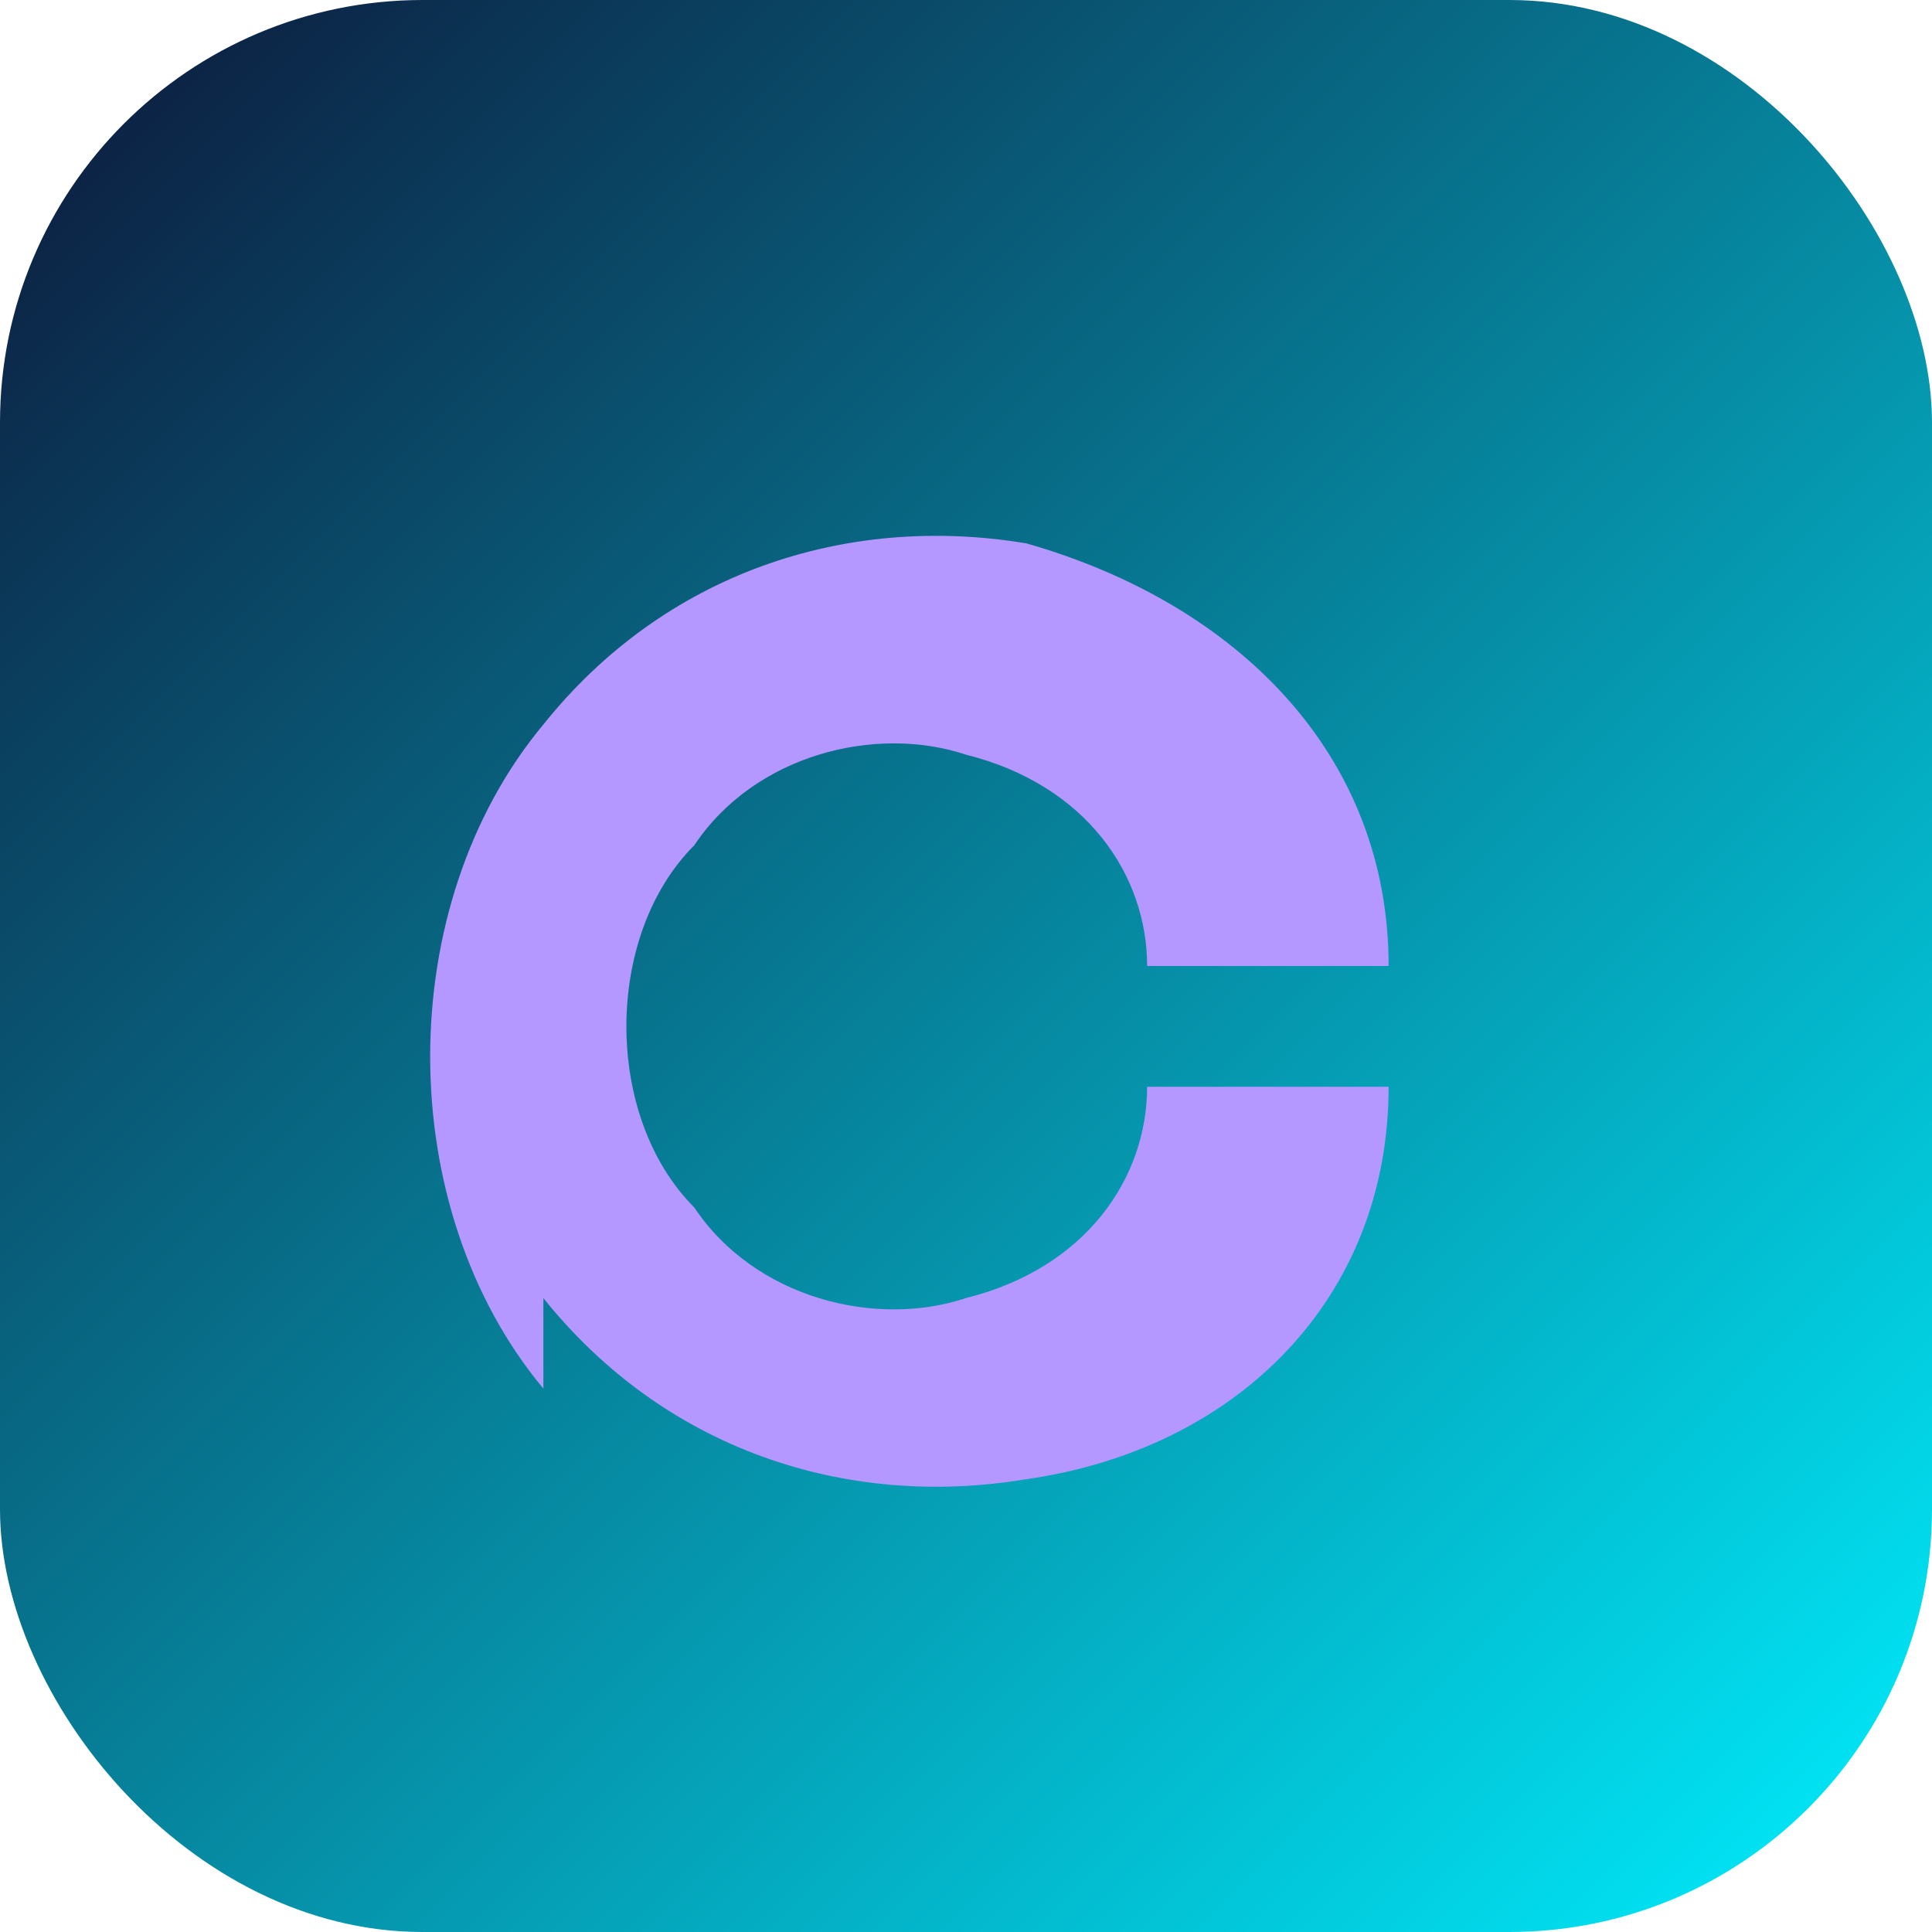
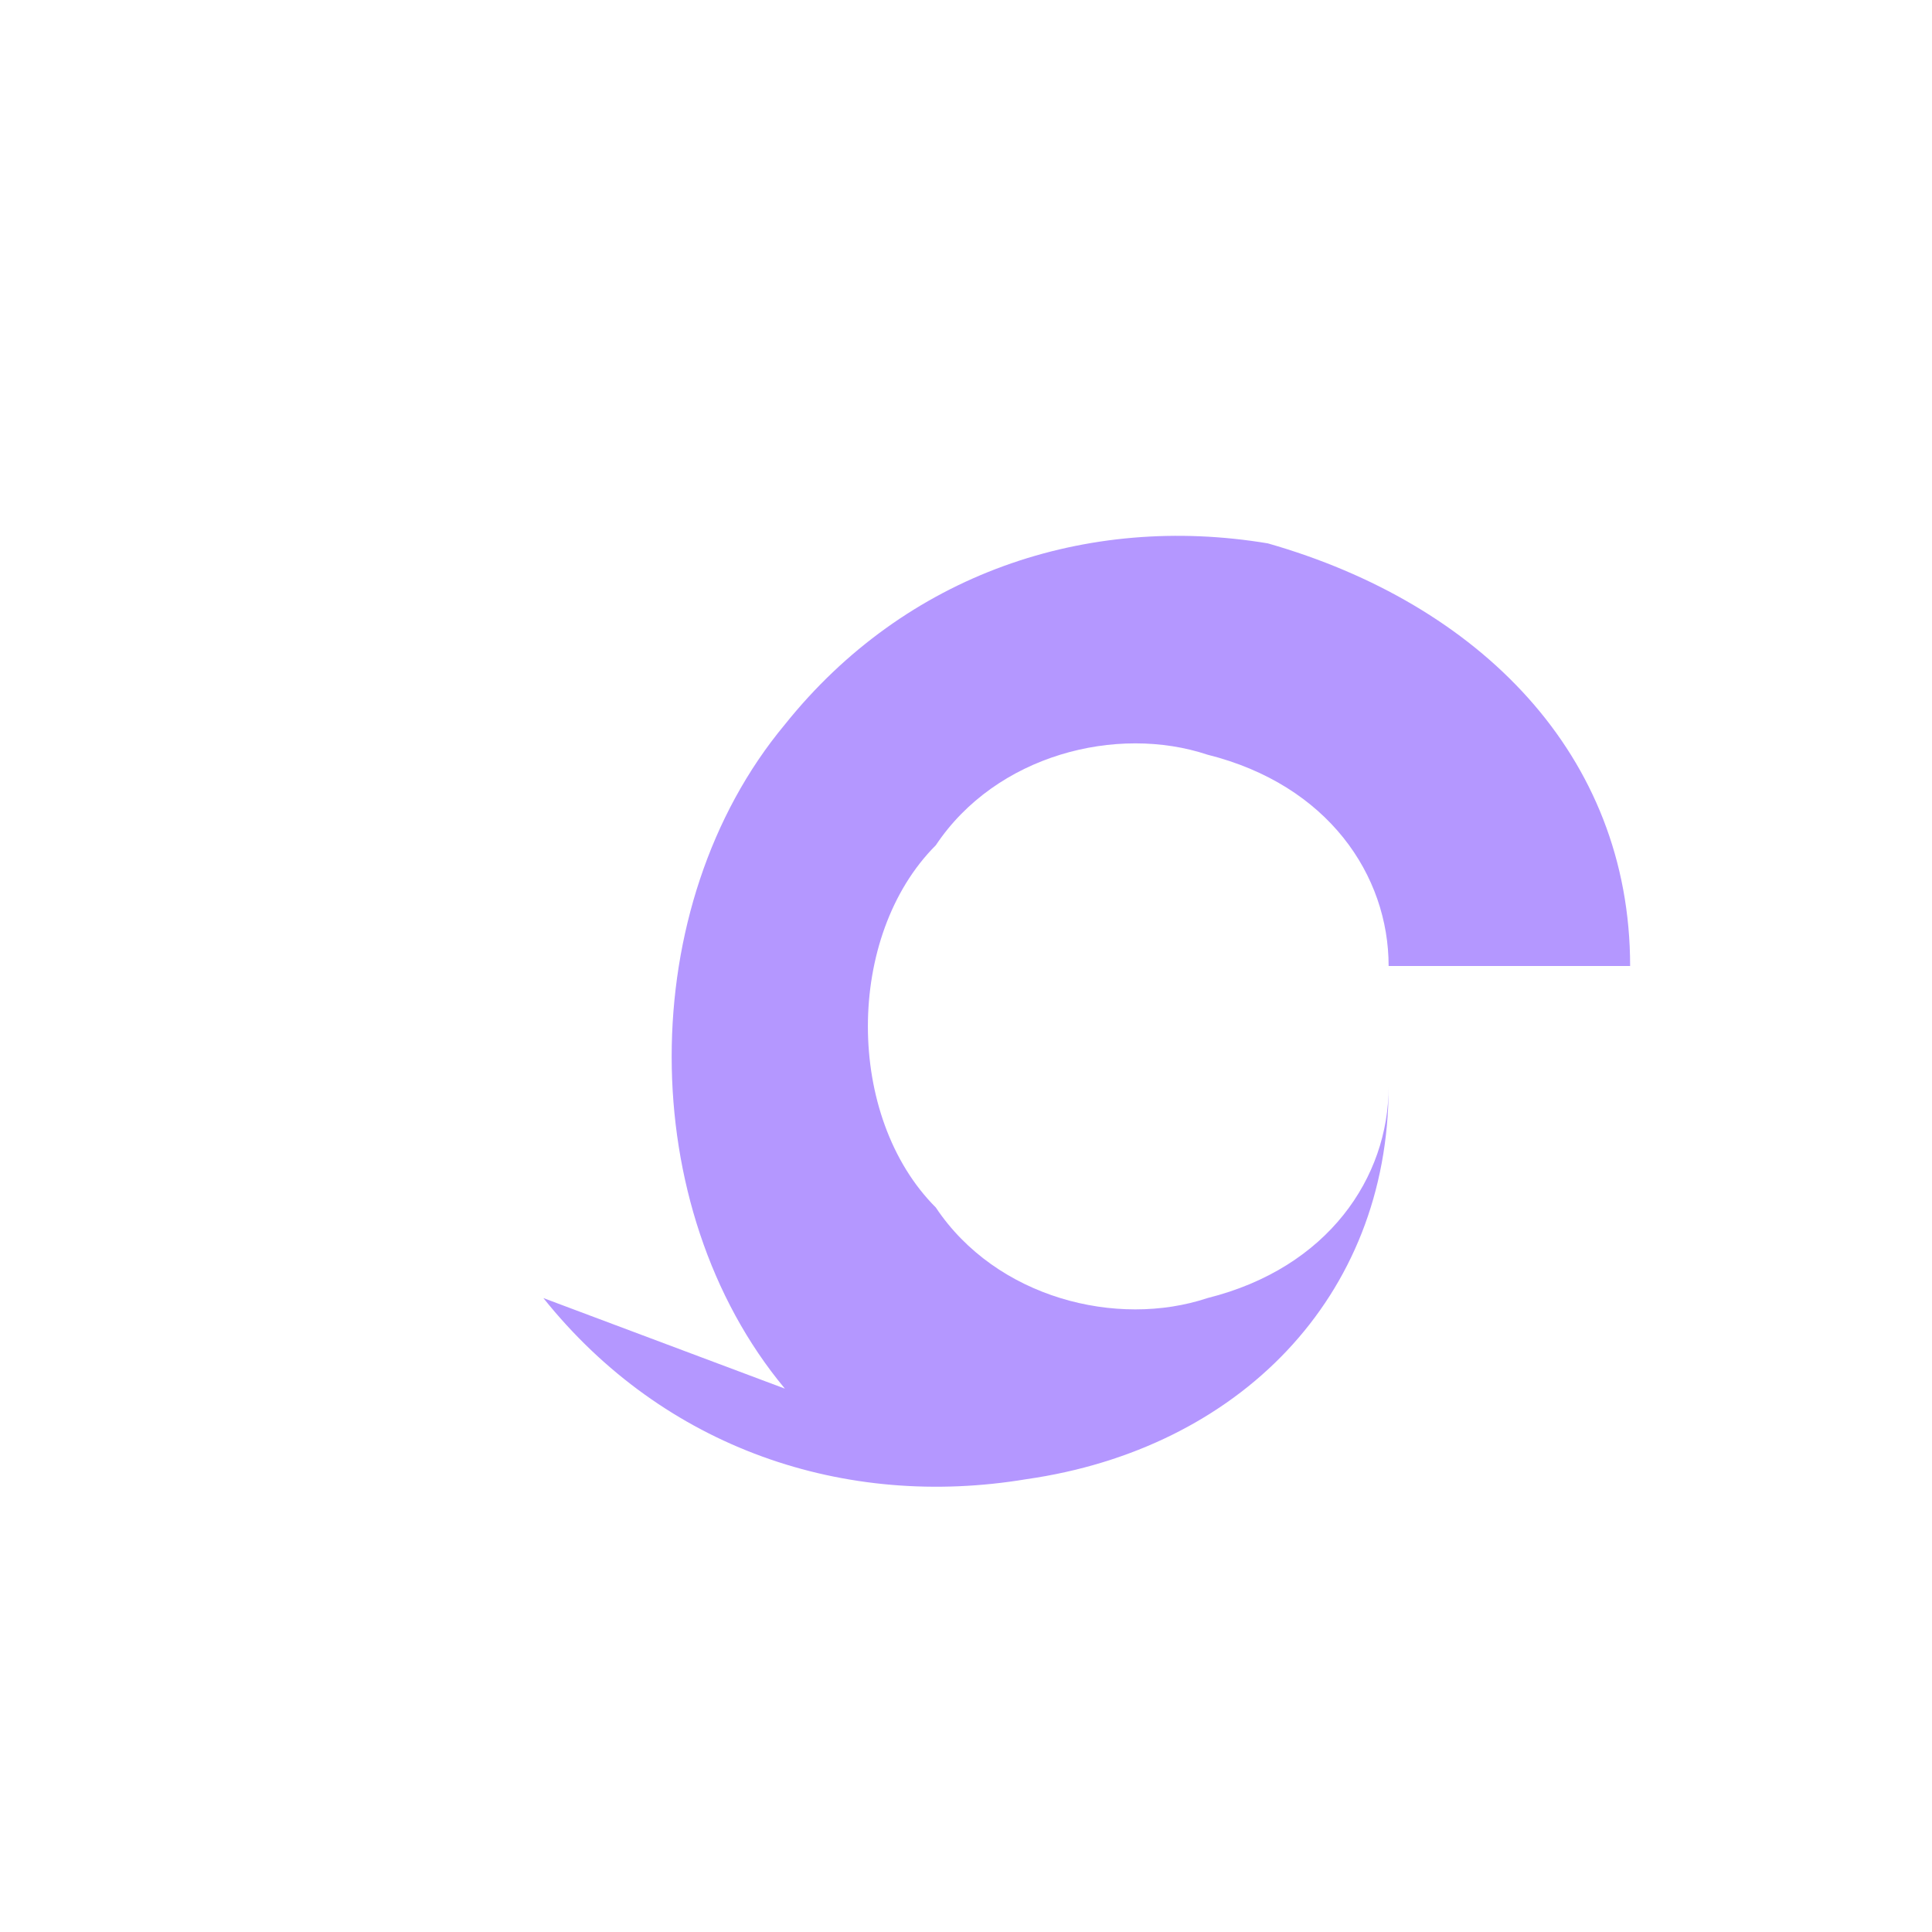
<svg xmlns="http://www.w3.org/2000/svg" viewBox="0 0 64 64" role="img" aria-labelledby="title desc">
  <title id="title">Ceralith favicon</title>
  <desc id="desc">Gradient square with a soft violet C-shaped mark</desc>
  <defs>
    <linearGradient id="ceralith-favicon-bg" x1="0" y1="0" x2="1" y2="1">
      <stop offset="0" stop-color="#0D1538" />
      <stop offset="1" stop-color="#00F0FF" />
    </linearGradient>
  </defs>
-   <rect width="64" height="64" rx="14" fill="url(#ceralith-favicon-bg)" />
-   <path d="M18 43c4 5 10 7 16 6 7-1 12-6 12-13h-8c0 3-2 6-6 7-3 1-7 0-9-3-3-3-3-9 0-12 2-3 6-4 9-3 4 1 6 4 6 7h8c0-7-5-12-12-14-6-1-12 1-16 6-5 6-5 16 0 22z" fill="#B497FF" />
+   <path d="M18 43c4 5 10 7 16 6 7-1 12-6 12-13c0 3-2 6-6 7-3 1-7 0-9-3-3-3-3-9 0-12 2-3 6-4 9-3 4 1 6 4 6 7h8c0-7-5-12-12-14-6-1-12 1-16 6-5 6-5 16 0 22z" fill="#B497FF" />
</svg>